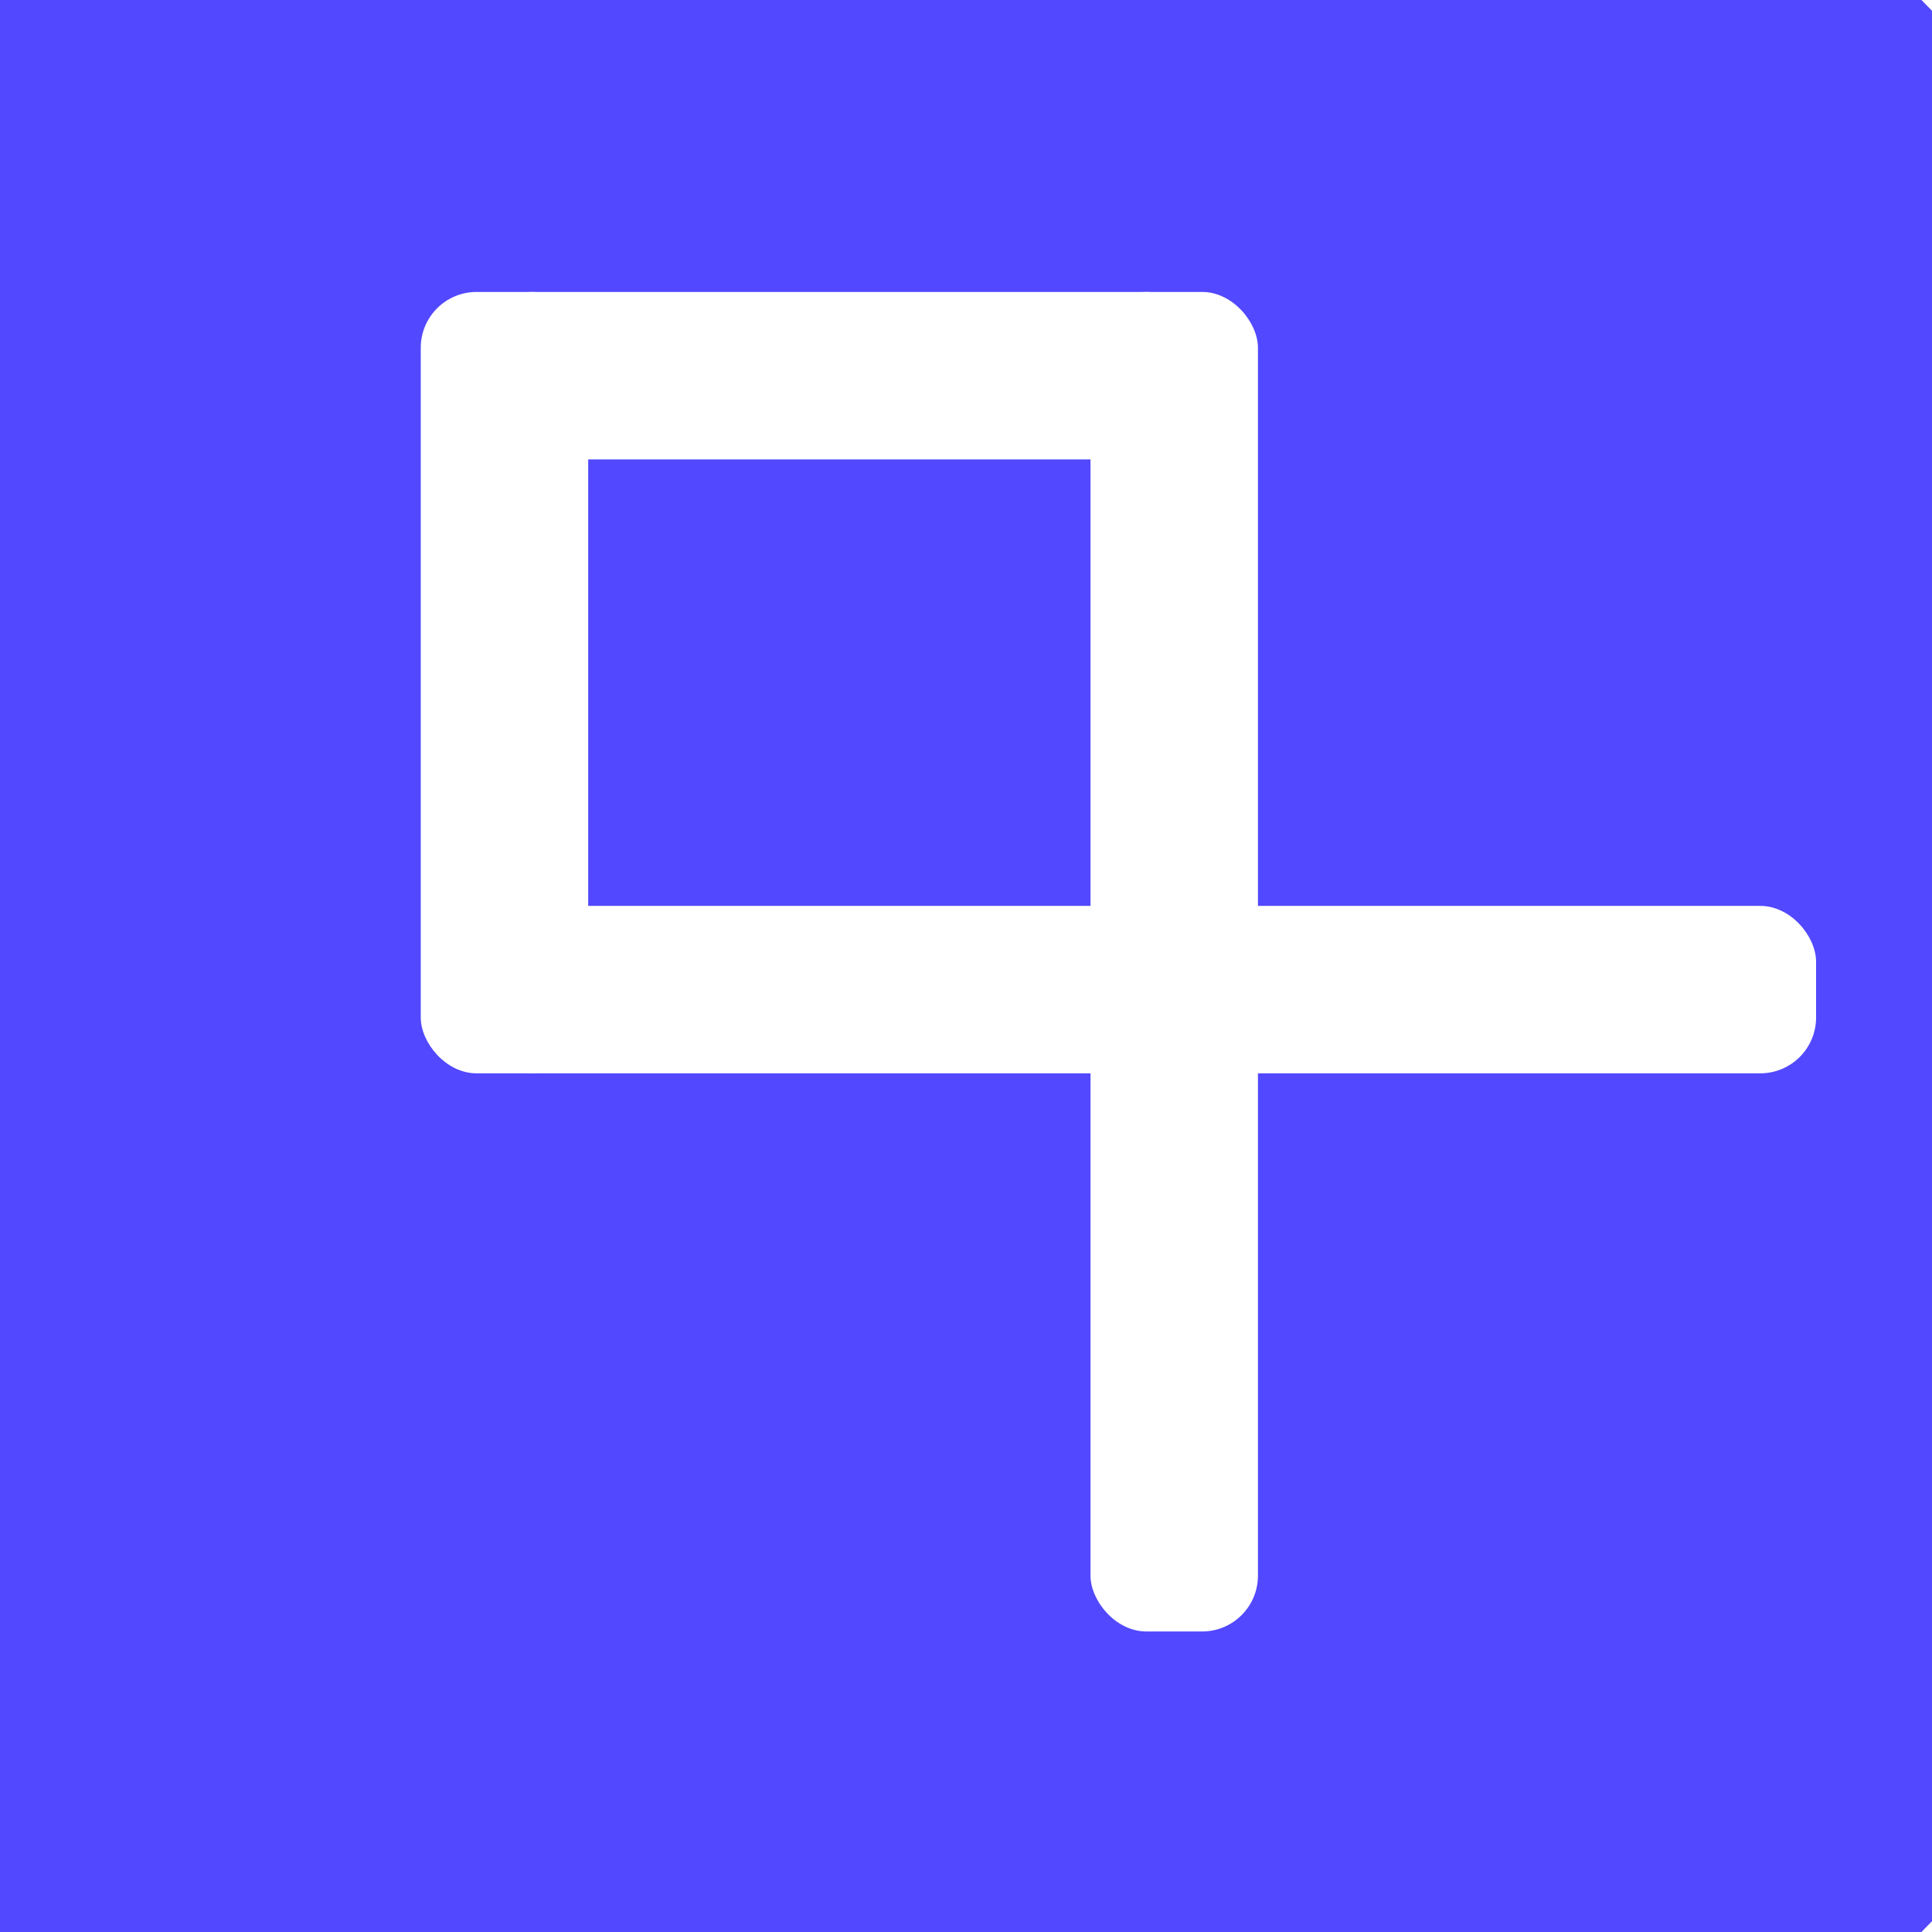
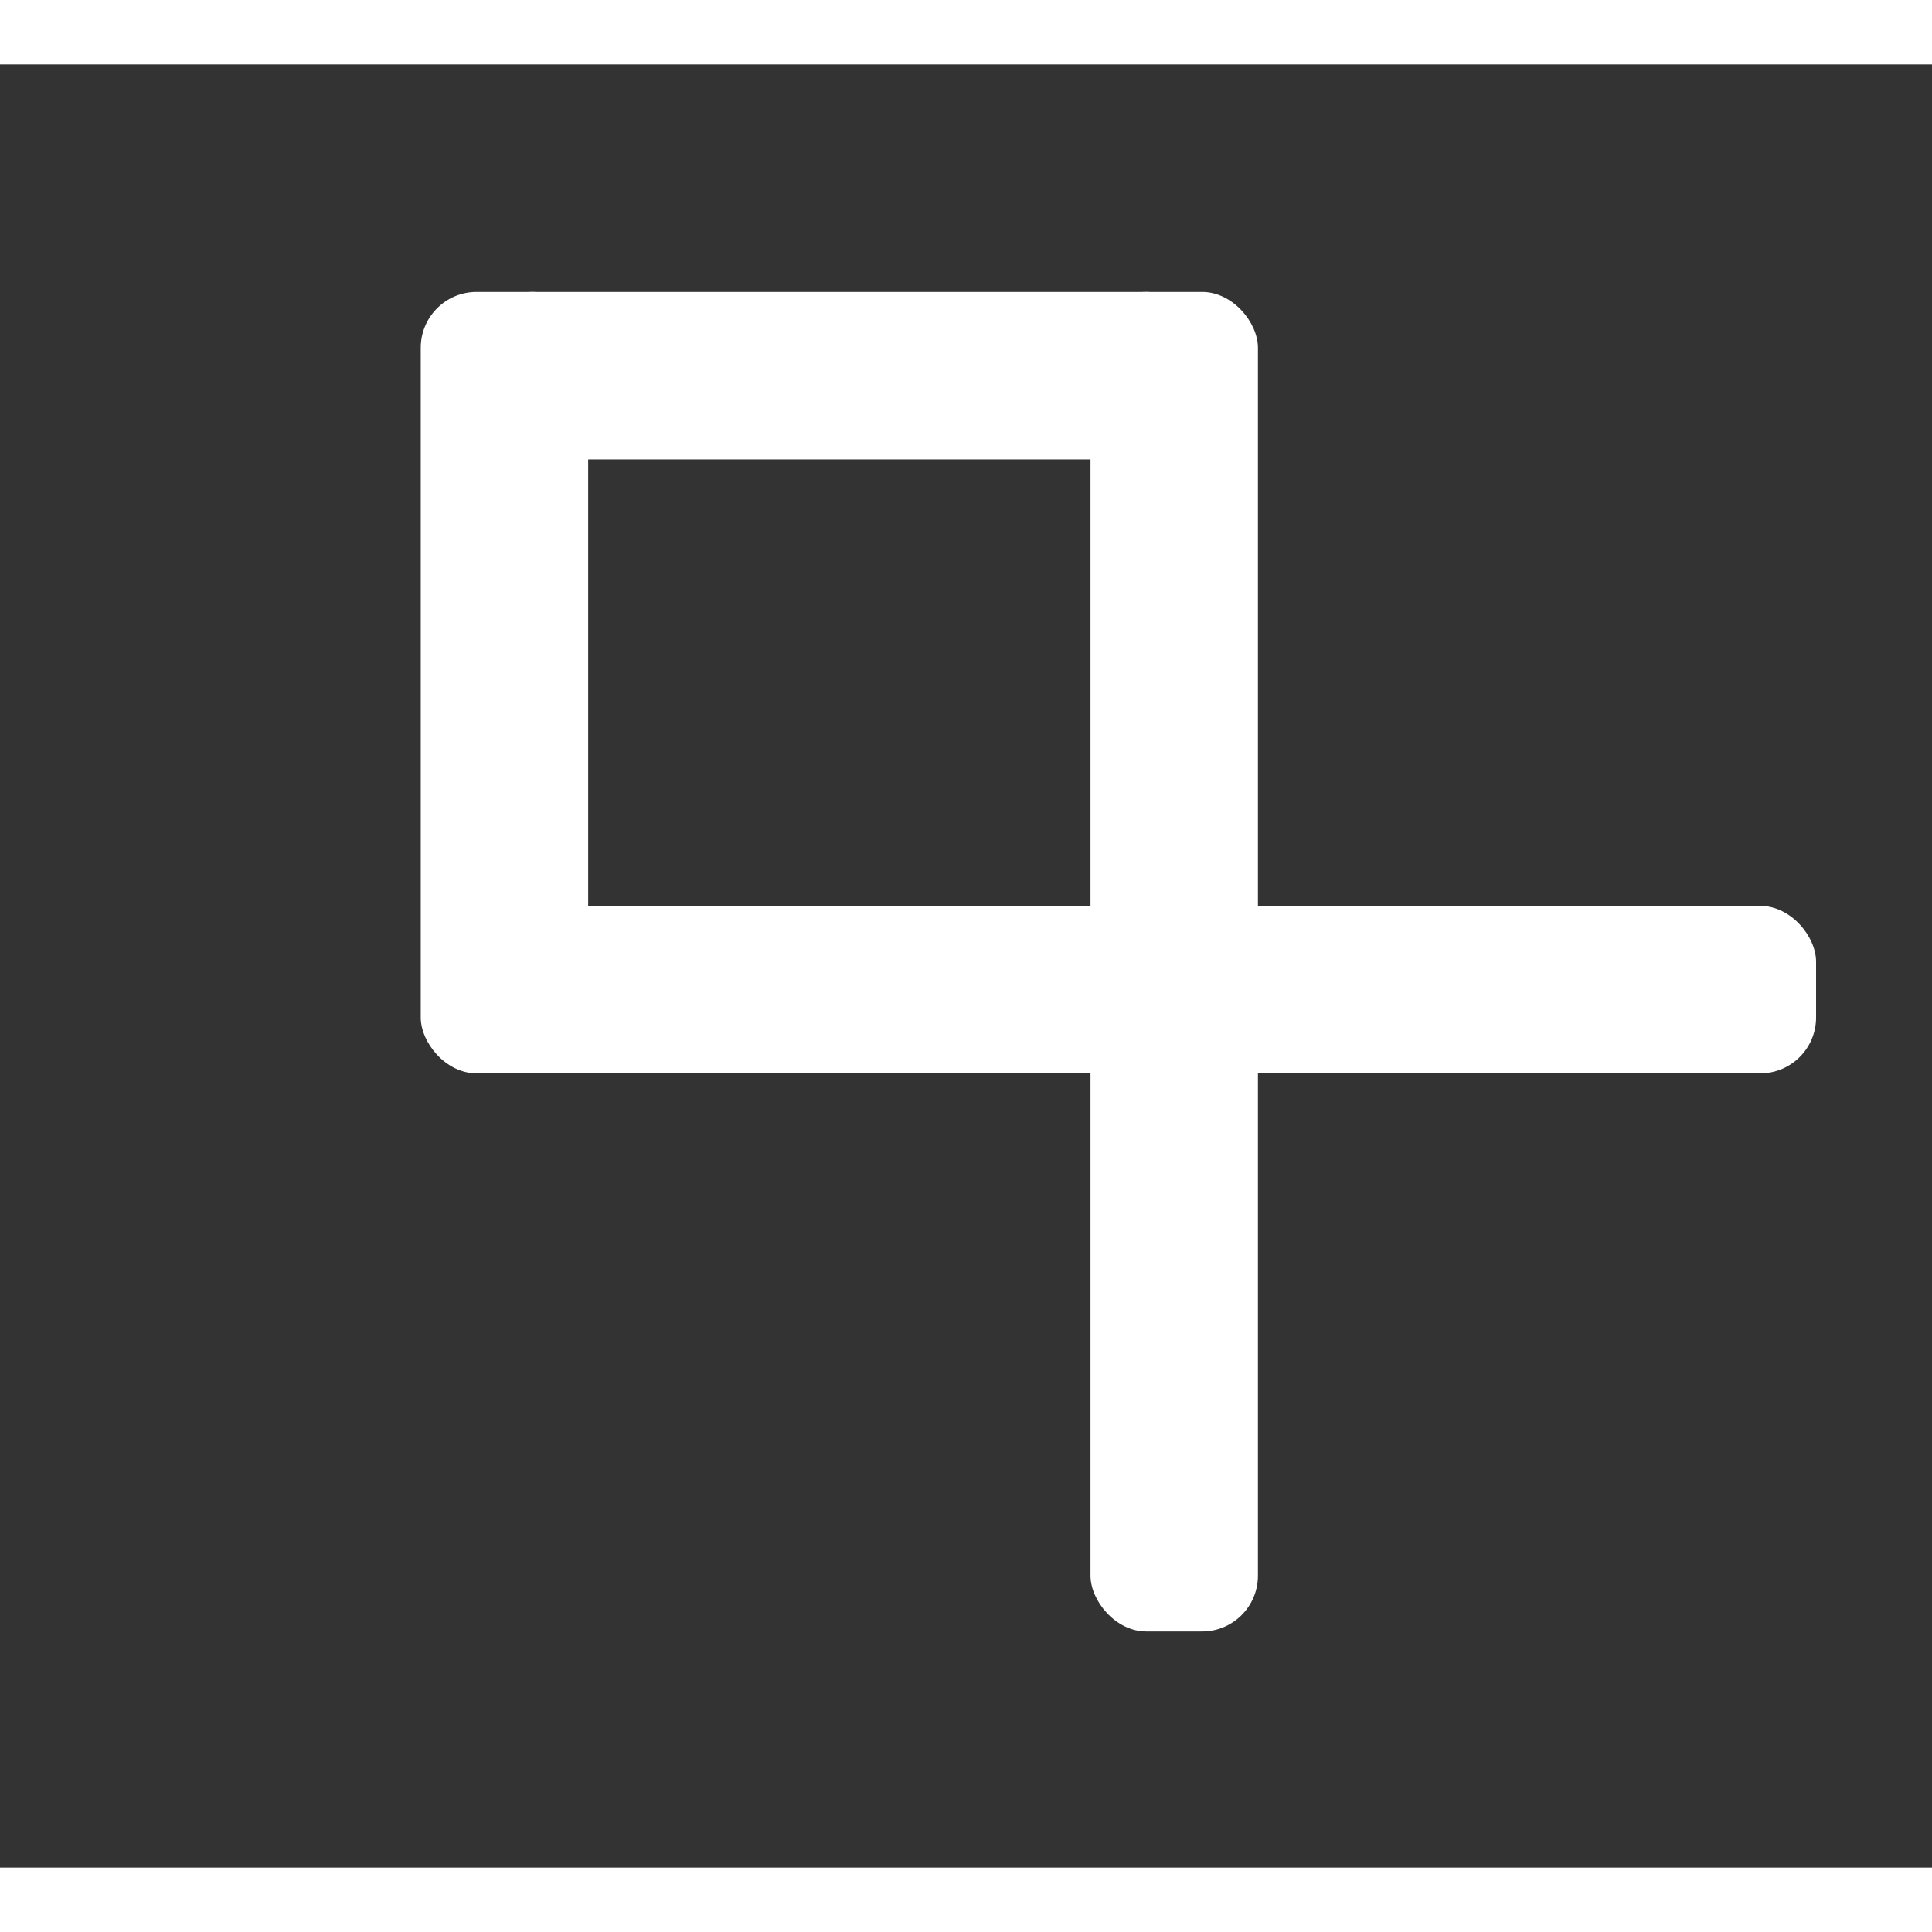
<svg xmlns="http://www.w3.org/2000/svg" width="64" height="64" viewBox="10 11 45 42" fill="none">
  <rect x="10" y="11" width="45" height="42" fill="#333333" stroke="none" />
-   <circle cx="32" cy="32" r="32" fill="#5248ff" />
  <g transform="translate(12,15) scale(1.3)">
    <rect x="7" y="1" width="13" height="3" rx="1" fill="white" />
    <rect x="7" y="12" width="24" height="3" rx="1" fill="white" />
-     <rect x="7" y="23" height="4" rx="1" fill="white" />
    <rect x="6" y="1" width="3" height="14" rx="1" fill="white" />
    <rect x="18" y="1" width="3" height="24" rx="1" fill="white" />
  </g>
</svg>